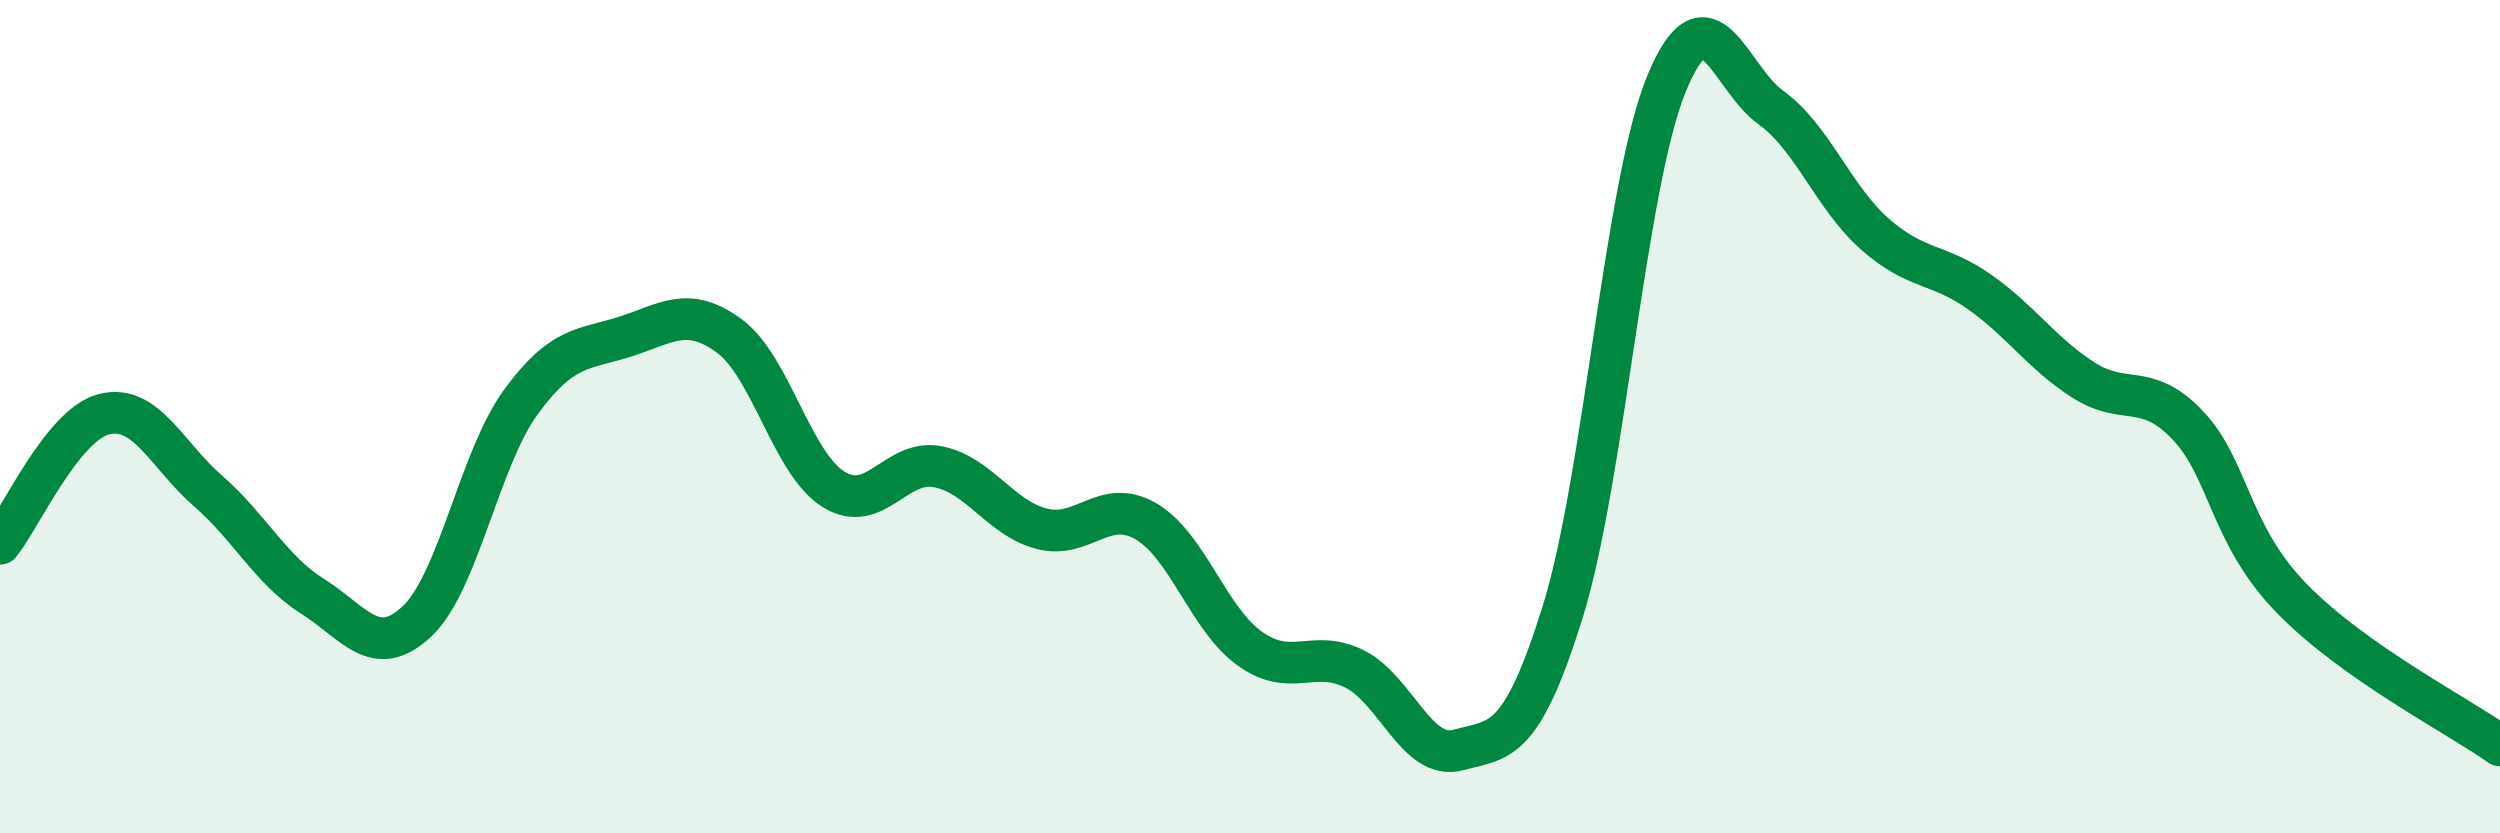
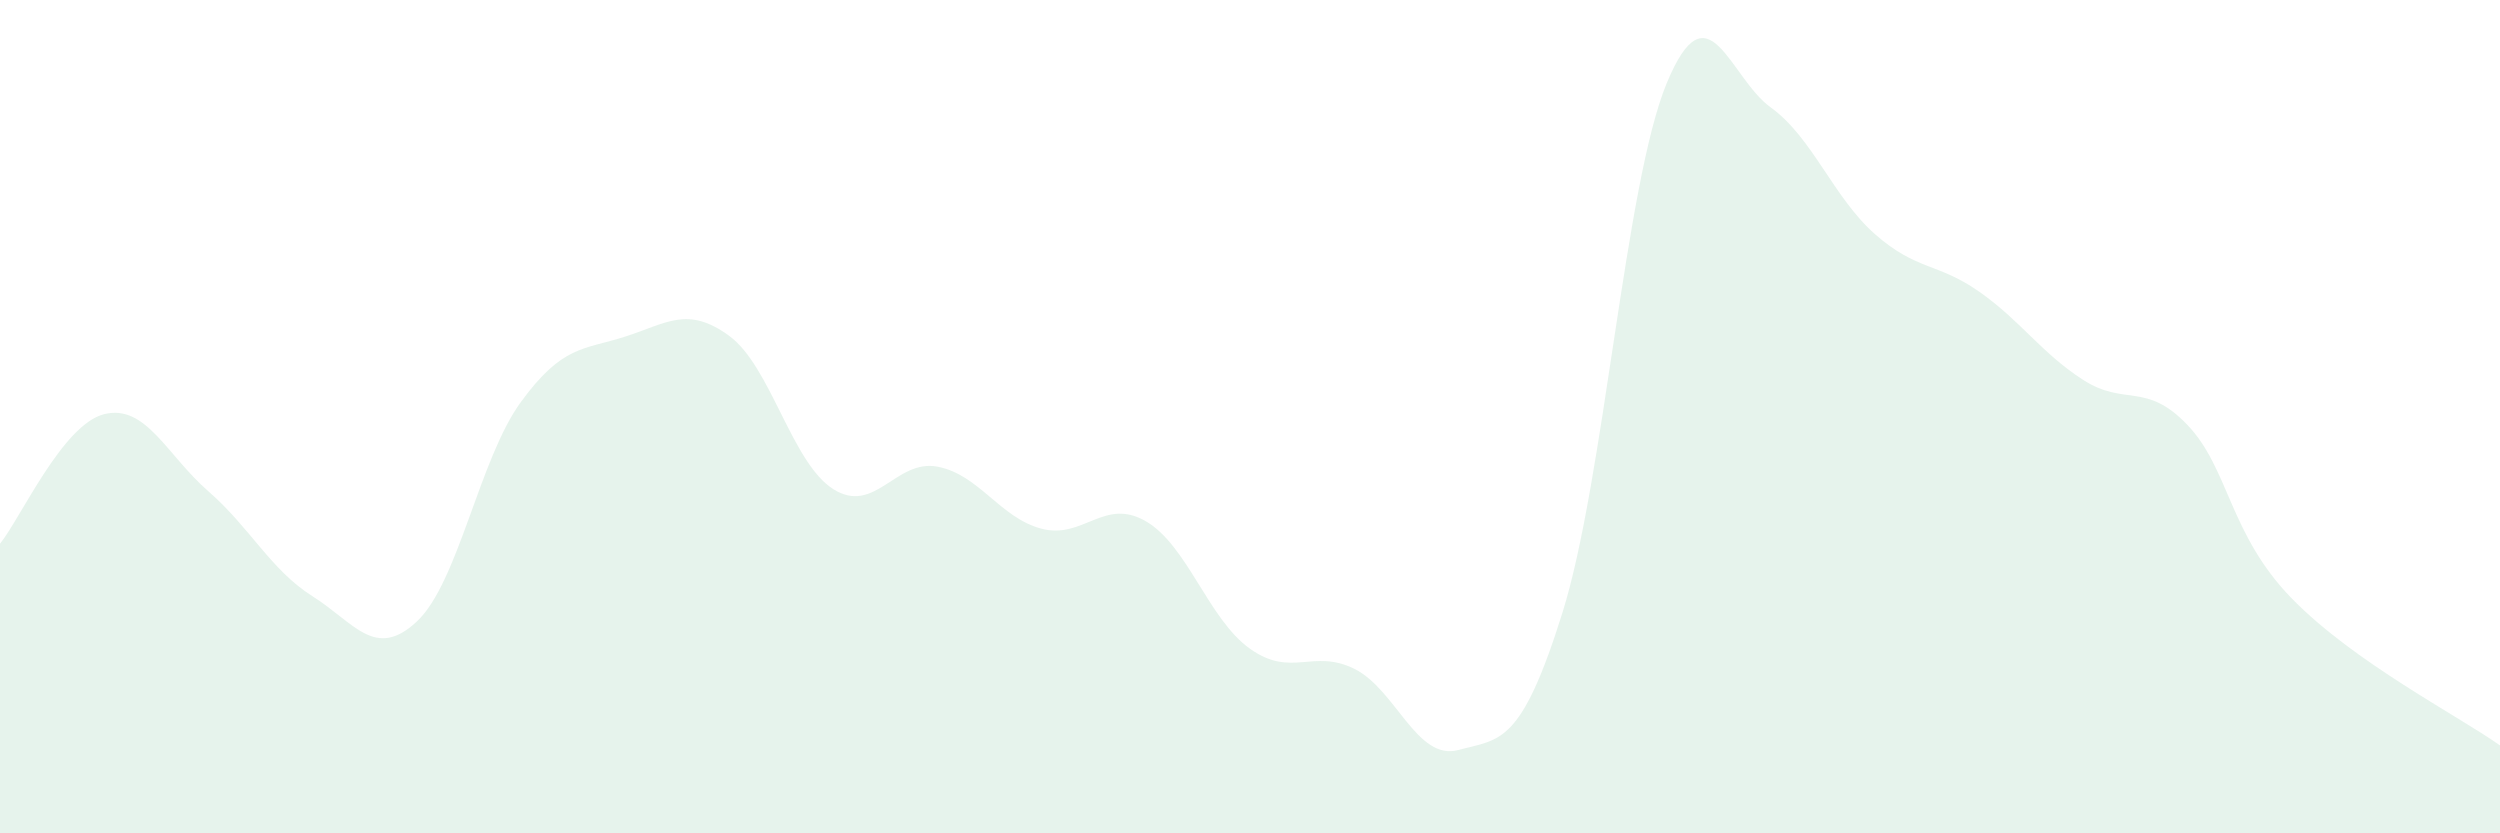
<svg xmlns="http://www.w3.org/2000/svg" width="60" height="20" viewBox="0 0 60 20">
  <path d="M 0,13.05 C 0.5,12.43 1.5,10.19 2.5,9.94 C 3.5,9.69 4,10.92 5,11.79 C 6,12.66 6.5,13.68 7.5,14.31 C 8.5,14.94 9,15.85 10,14.92 C 11,13.99 11.5,11.02 12.5,9.65 C 13.5,8.28 14,8.4 15,8.08 C 16,7.76 16.5,7.33 17.5,8.06 C 18.5,8.79 19,11.11 20,11.74 C 21,12.37 21.5,11.01 22.5,11.2 C 23.5,11.39 24,12.43 25,12.69 C 26,12.95 26.5,11.93 27.5,12.51 C 28.5,13.09 29,14.86 30,15.57 C 31,16.28 31.5,15.56 32.5,16.05 C 33.5,16.54 34,18.27 35,18 C 36,17.73 36.5,17.9 37.5,14.7 C 38.5,11.5 39,4.42 40,2 C 41,-0.42 41.5,1.86 42.5,2.58 C 43.5,3.3 44,4.74 45,5.62 C 46,6.5 46.5,6.3 47.5,7 C 48.5,7.7 49,8.48 50,9.12 C 51,9.76 51.5,9.15 52.5,10.2 C 53.5,11.25 53.5,12.82 55,14.36 C 56.5,15.9 59,17.18 60,17.89L60 20L0 20Z" fill="#008740" opacity="0.1" stroke-linecap="round" stroke-linejoin="round" />
-   <path d="M 0,13.05 C 0.5,12.43 1.5,10.19 2.5,9.94 C 3.5,9.69 4,10.92 5,11.79 C 6,12.66 6.5,13.68 7.5,14.31 C 8.5,14.94 9,15.85 10,14.92 C 11,13.99 11.5,11.02 12.5,9.65 C 13.5,8.28 14,8.4 15,8.08 C 16,7.76 16.5,7.33 17.5,8.06 C 18.5,8.79 19,11.11 20,11.74 C 21,12.37 21.5,11.01 22.5,11.2 C 23.5,11.39 24,12.43 25,12.69 C 26,12.95 26.5,11.93 27.5,12.51 C 28.5,13.09 29,14.86 30,15.57 C 31,16.28 31.5,15.56 32.5,16.05 C 33.5,16.54 34,18.27 35,18 C 36,17.73 36.5,17.9 37.5,14.7 C 38.5,11.5 39,4.42 40,2 C 41,-0.42 41.5,1.86 42.5,2.58 C 43.5,3.3 44,4.74 45,5.62 C 46,6.5 46.5,6.3 47.5,7 C 48.5,7.7 49,8.48 50,9.12 C 51,9.76 51.5,9.15 52.5,10.2 C 53.5,11.25 53.5,12.82 55,14.36 C 56.5,15.9 59,17.18 60,17.89" stroke="#008740" stroke-width="1" fill="none" stroke-linecap="round" stroke-linejoin="round" />
</svg>